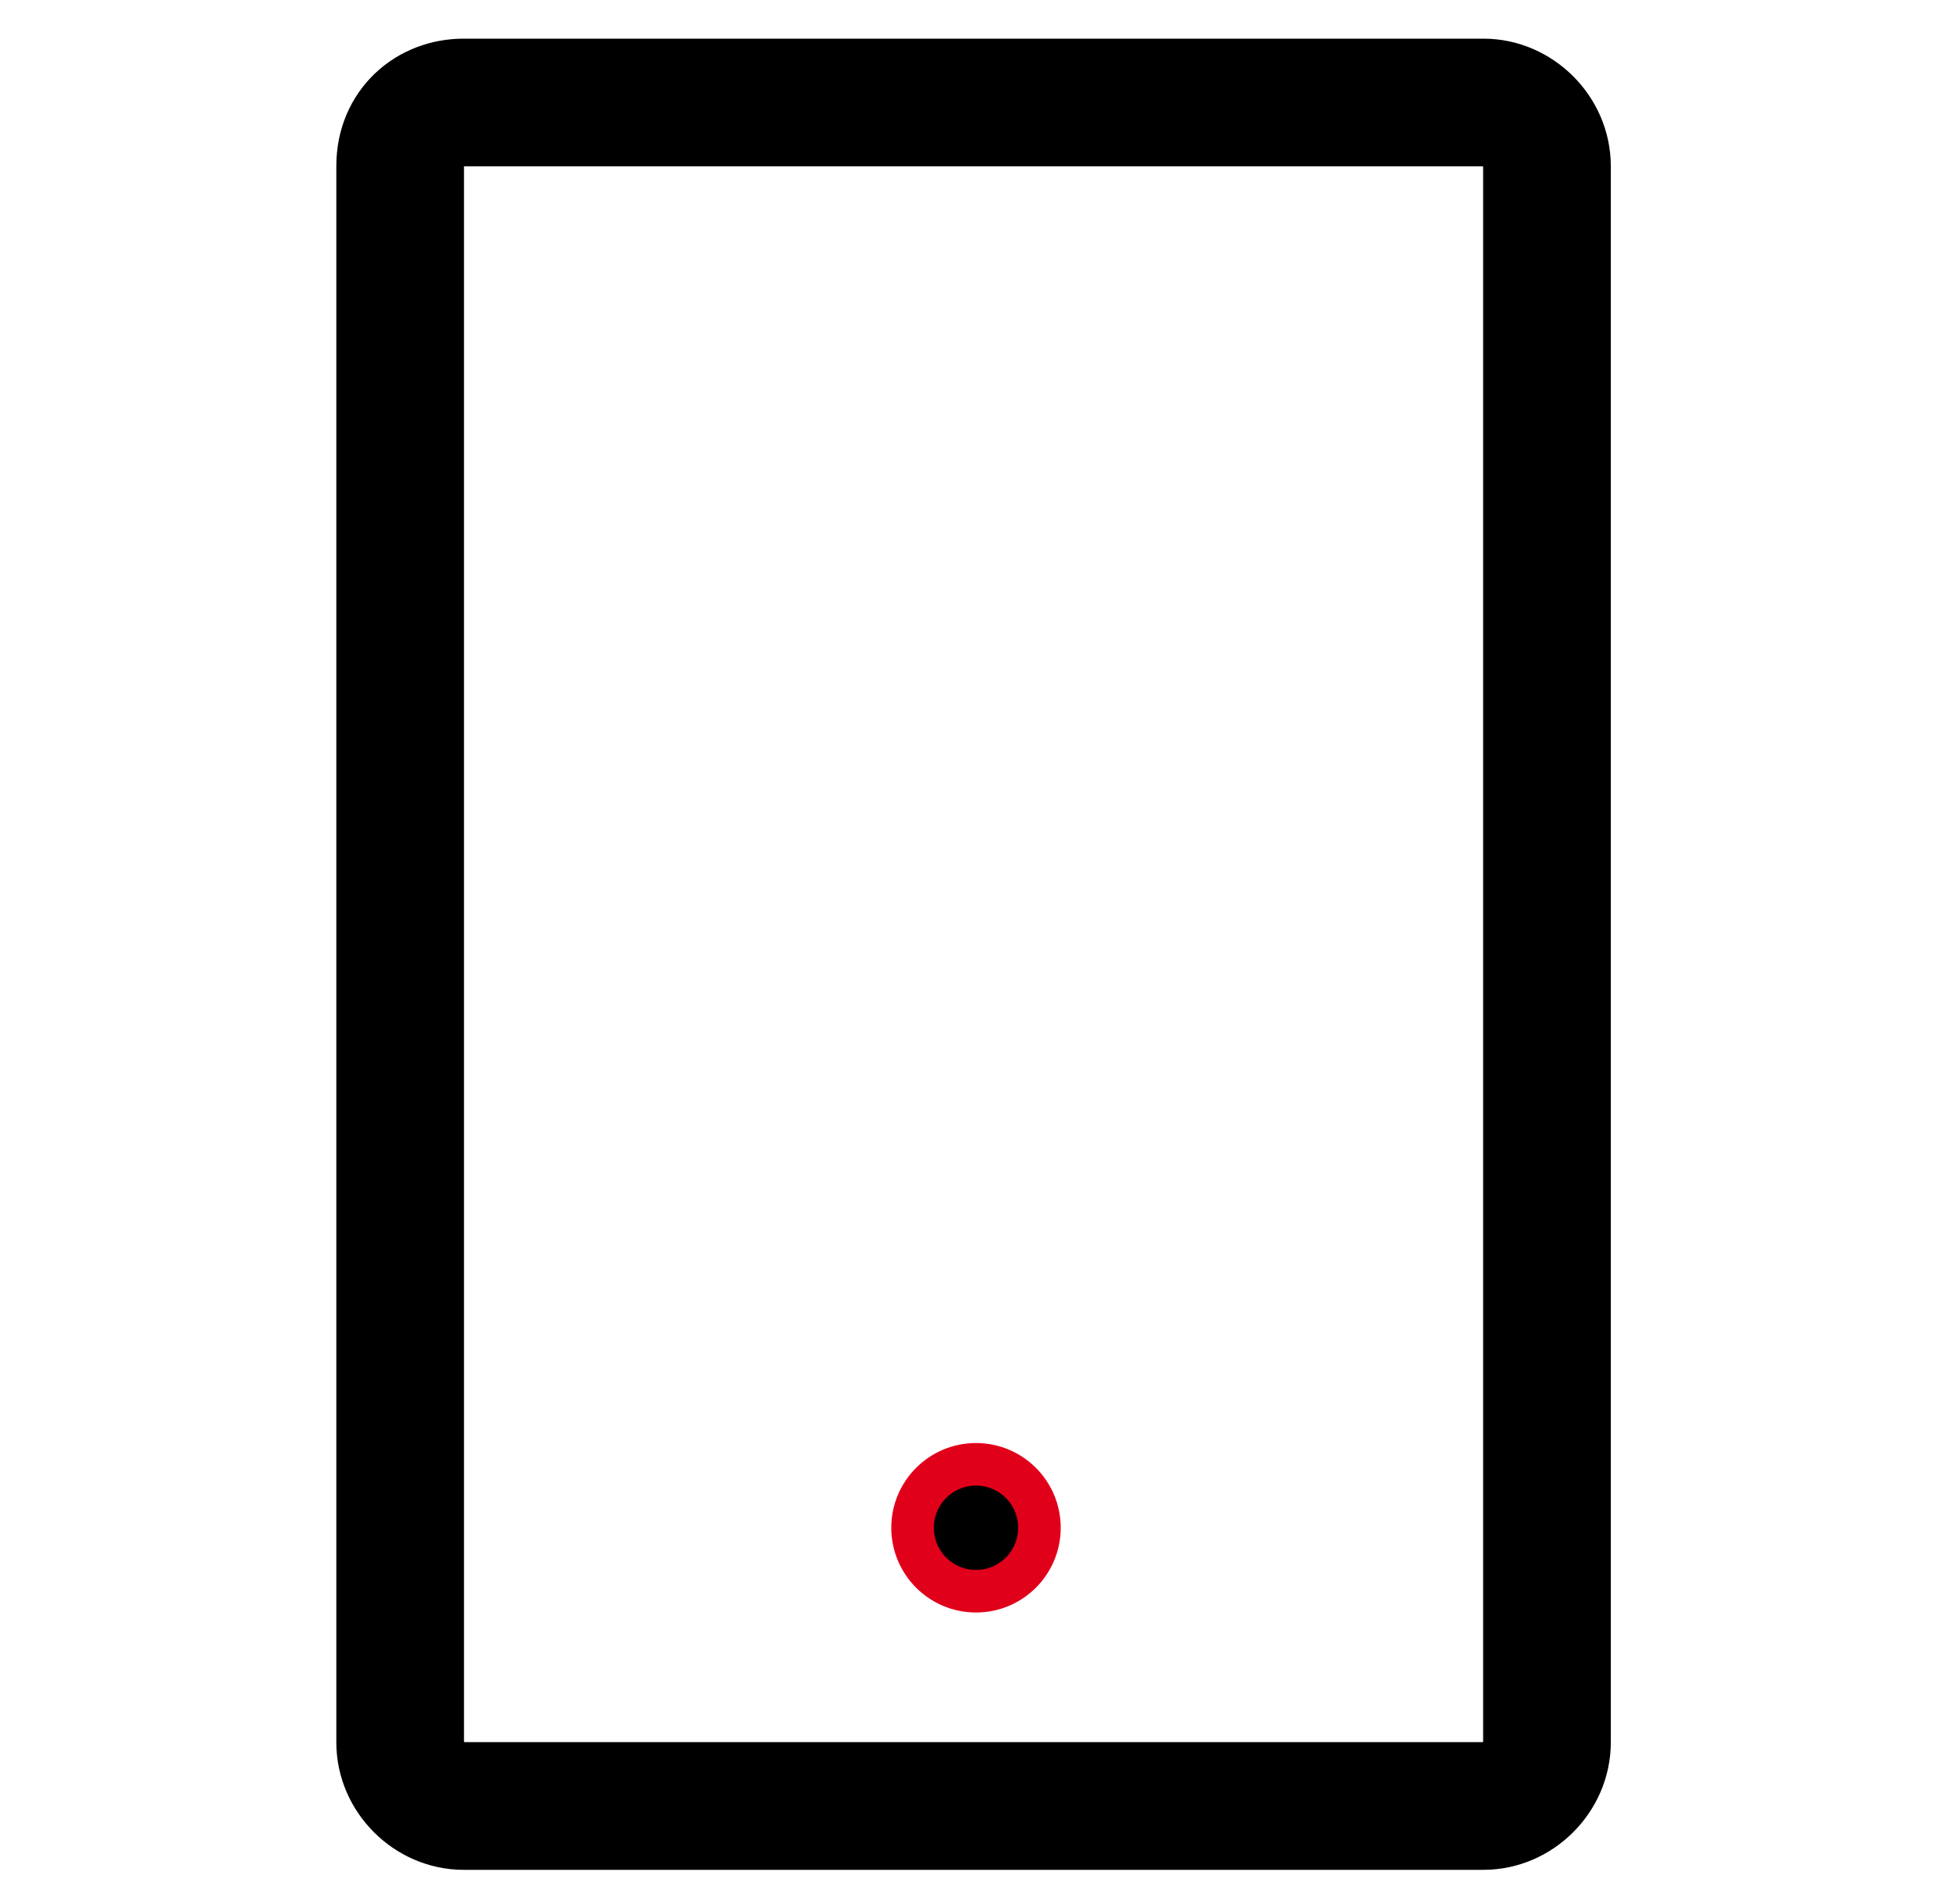
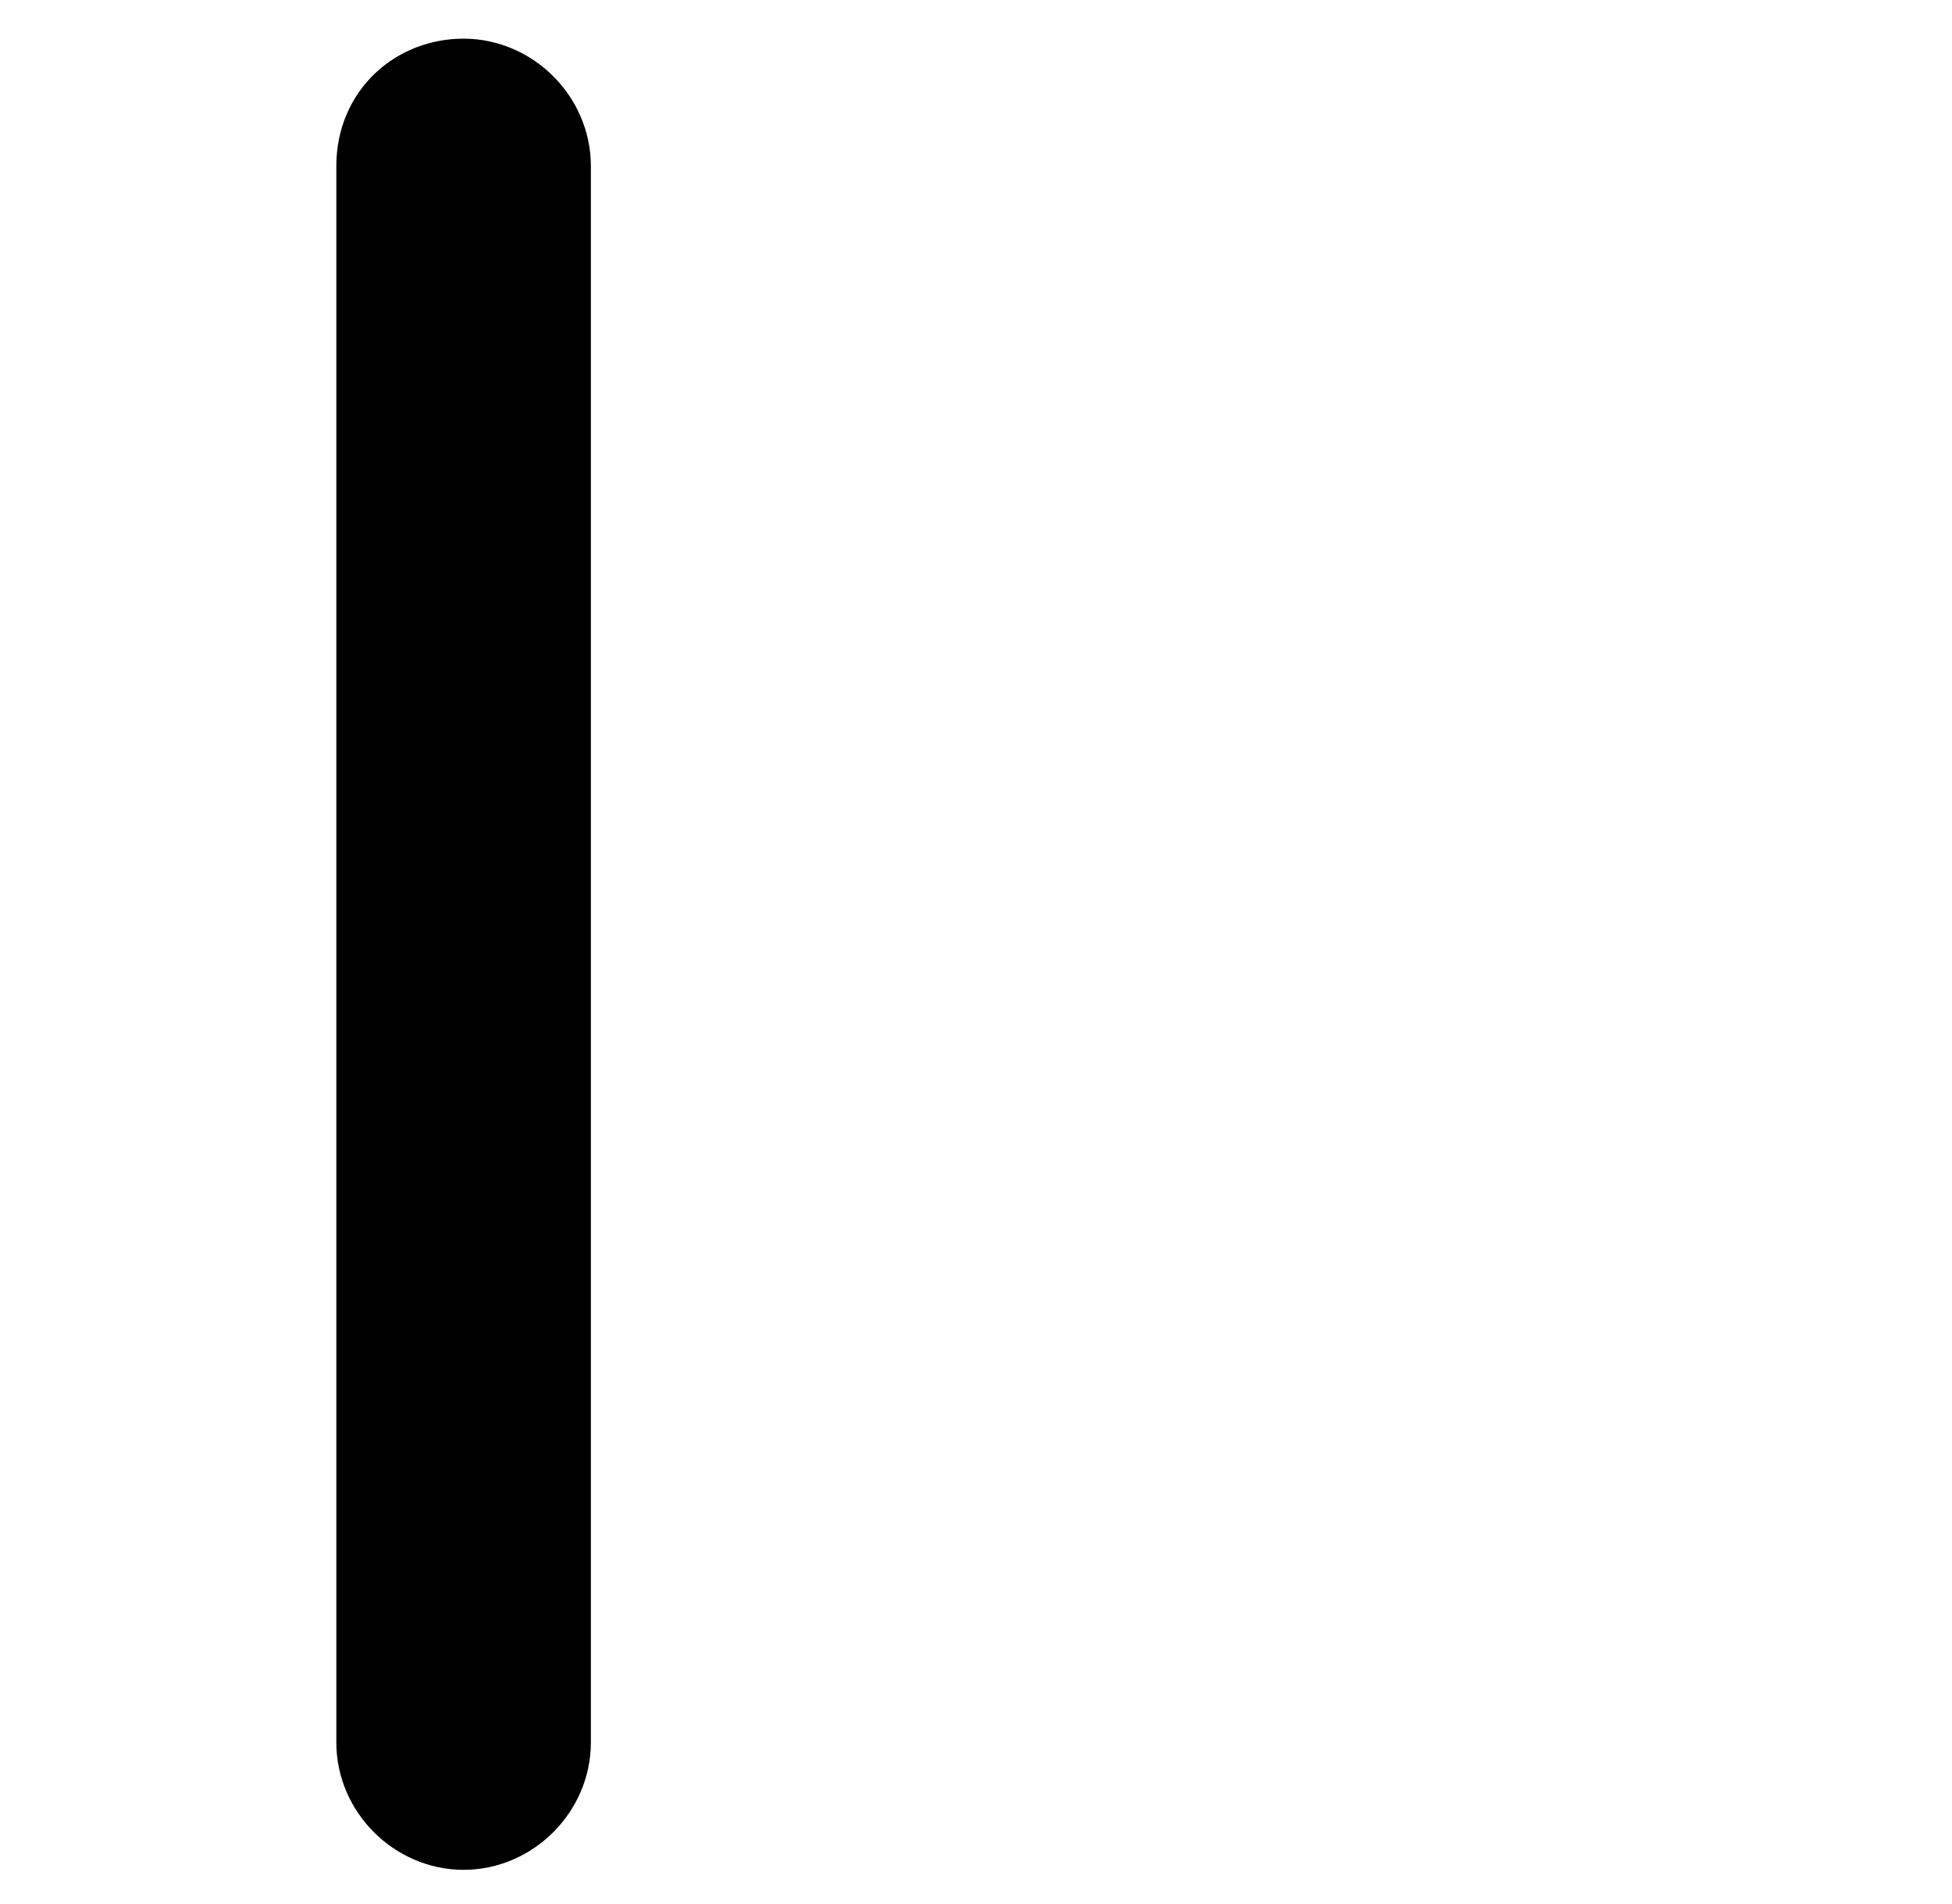
<svg xmlns="http://www.w3.org/2000/svg" xml:space="preserve" style="enable-background:new 0 0 40 39;" viewBox="0 0 40 39" y="0px" x="0px" id="Layer_1" version="1.1">
  <g>
-     <path d="M9.5,2.1h20.9c0.7,0,1.3,0.6,1.3,1.3v32.3c0,0.7-0.6,1.3-1.3,1.3   H9.5c-0.7,0-1.3-0.6-1.3-1.3V3.4C8.2,2.6,8.8,2.1,9.5,2.1z" style="fill:none;stroke:#000000;stroke-width:2.616;" />
-     <circle r="1.3" cy="31.3" cx="20" style="stroke:#E1001A;stroke-width:0.872;" />
+     <path d="M9.5,2.1c0.7,0,1.3,0.6,1.3,1.3v32.3c0,0.7-0.6,1.3-1.3,1.3   H9.5c-0.7,0-1.3-0.6-1.3-1.3V3.4C8.2,2.6,8.8,2.1,9.5,2.1z" style="fill:none;stroke:#000000;stroke-width:2.616;" />
  </g>
</svg>